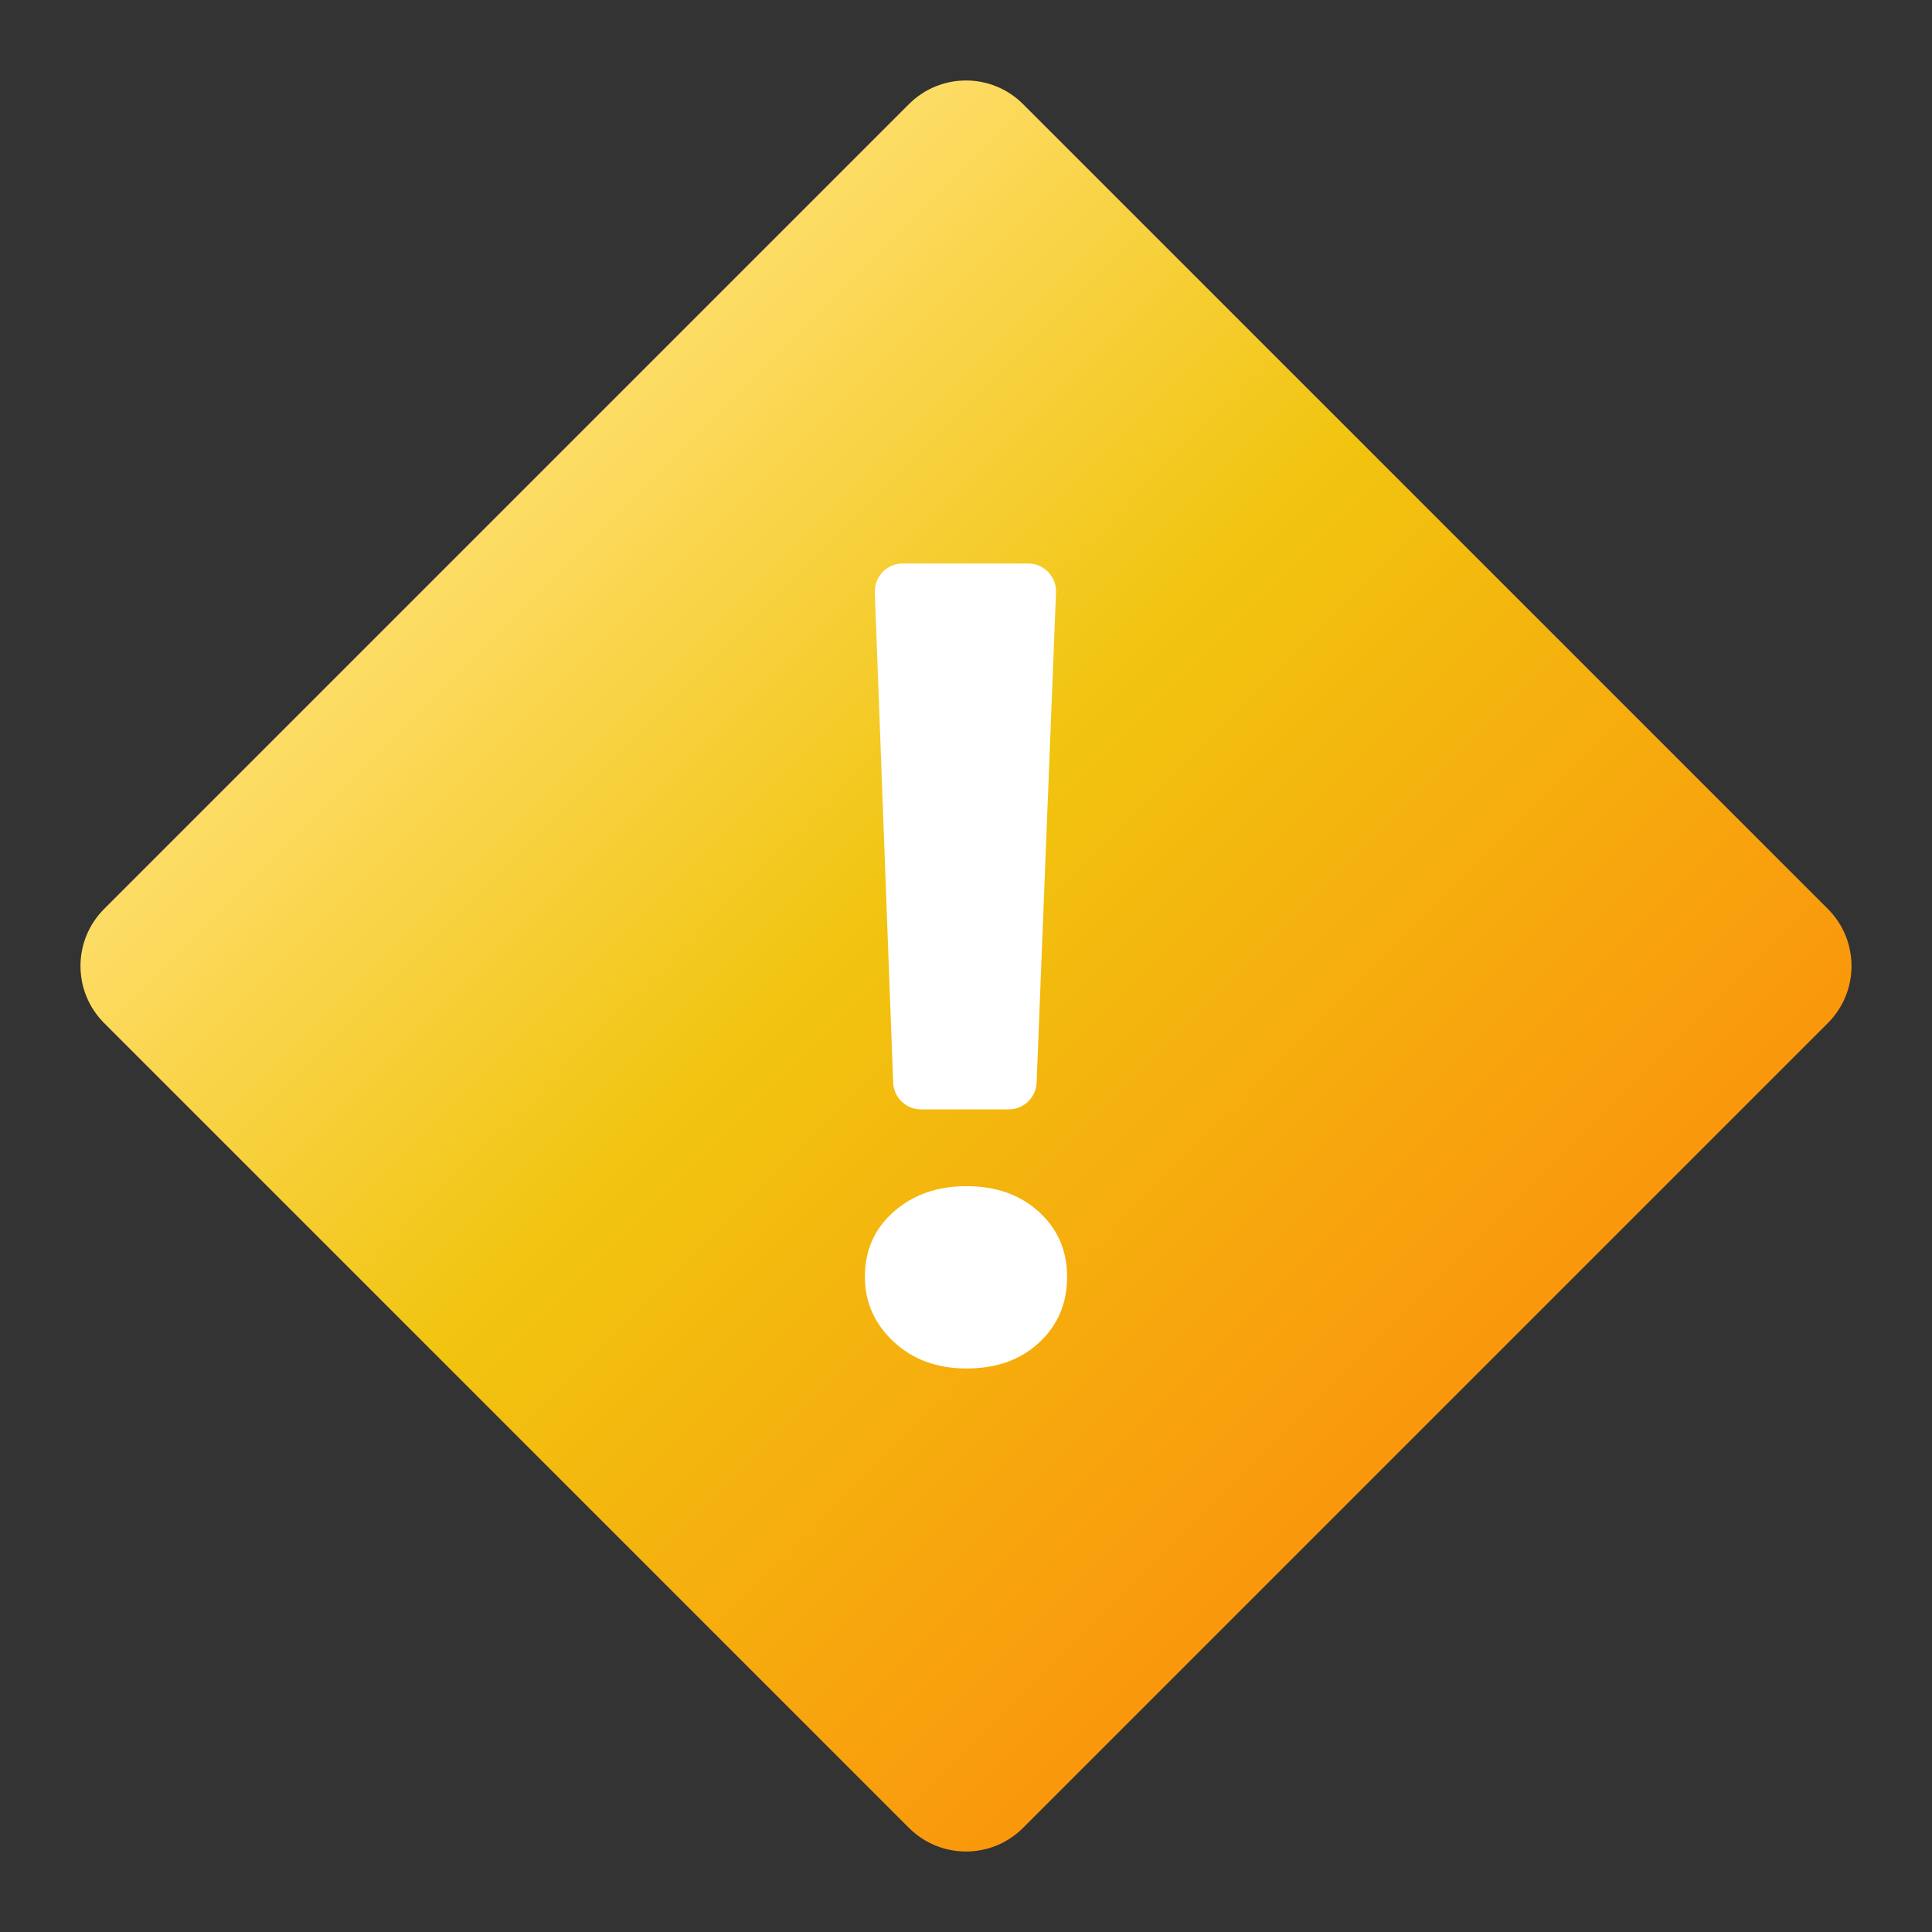
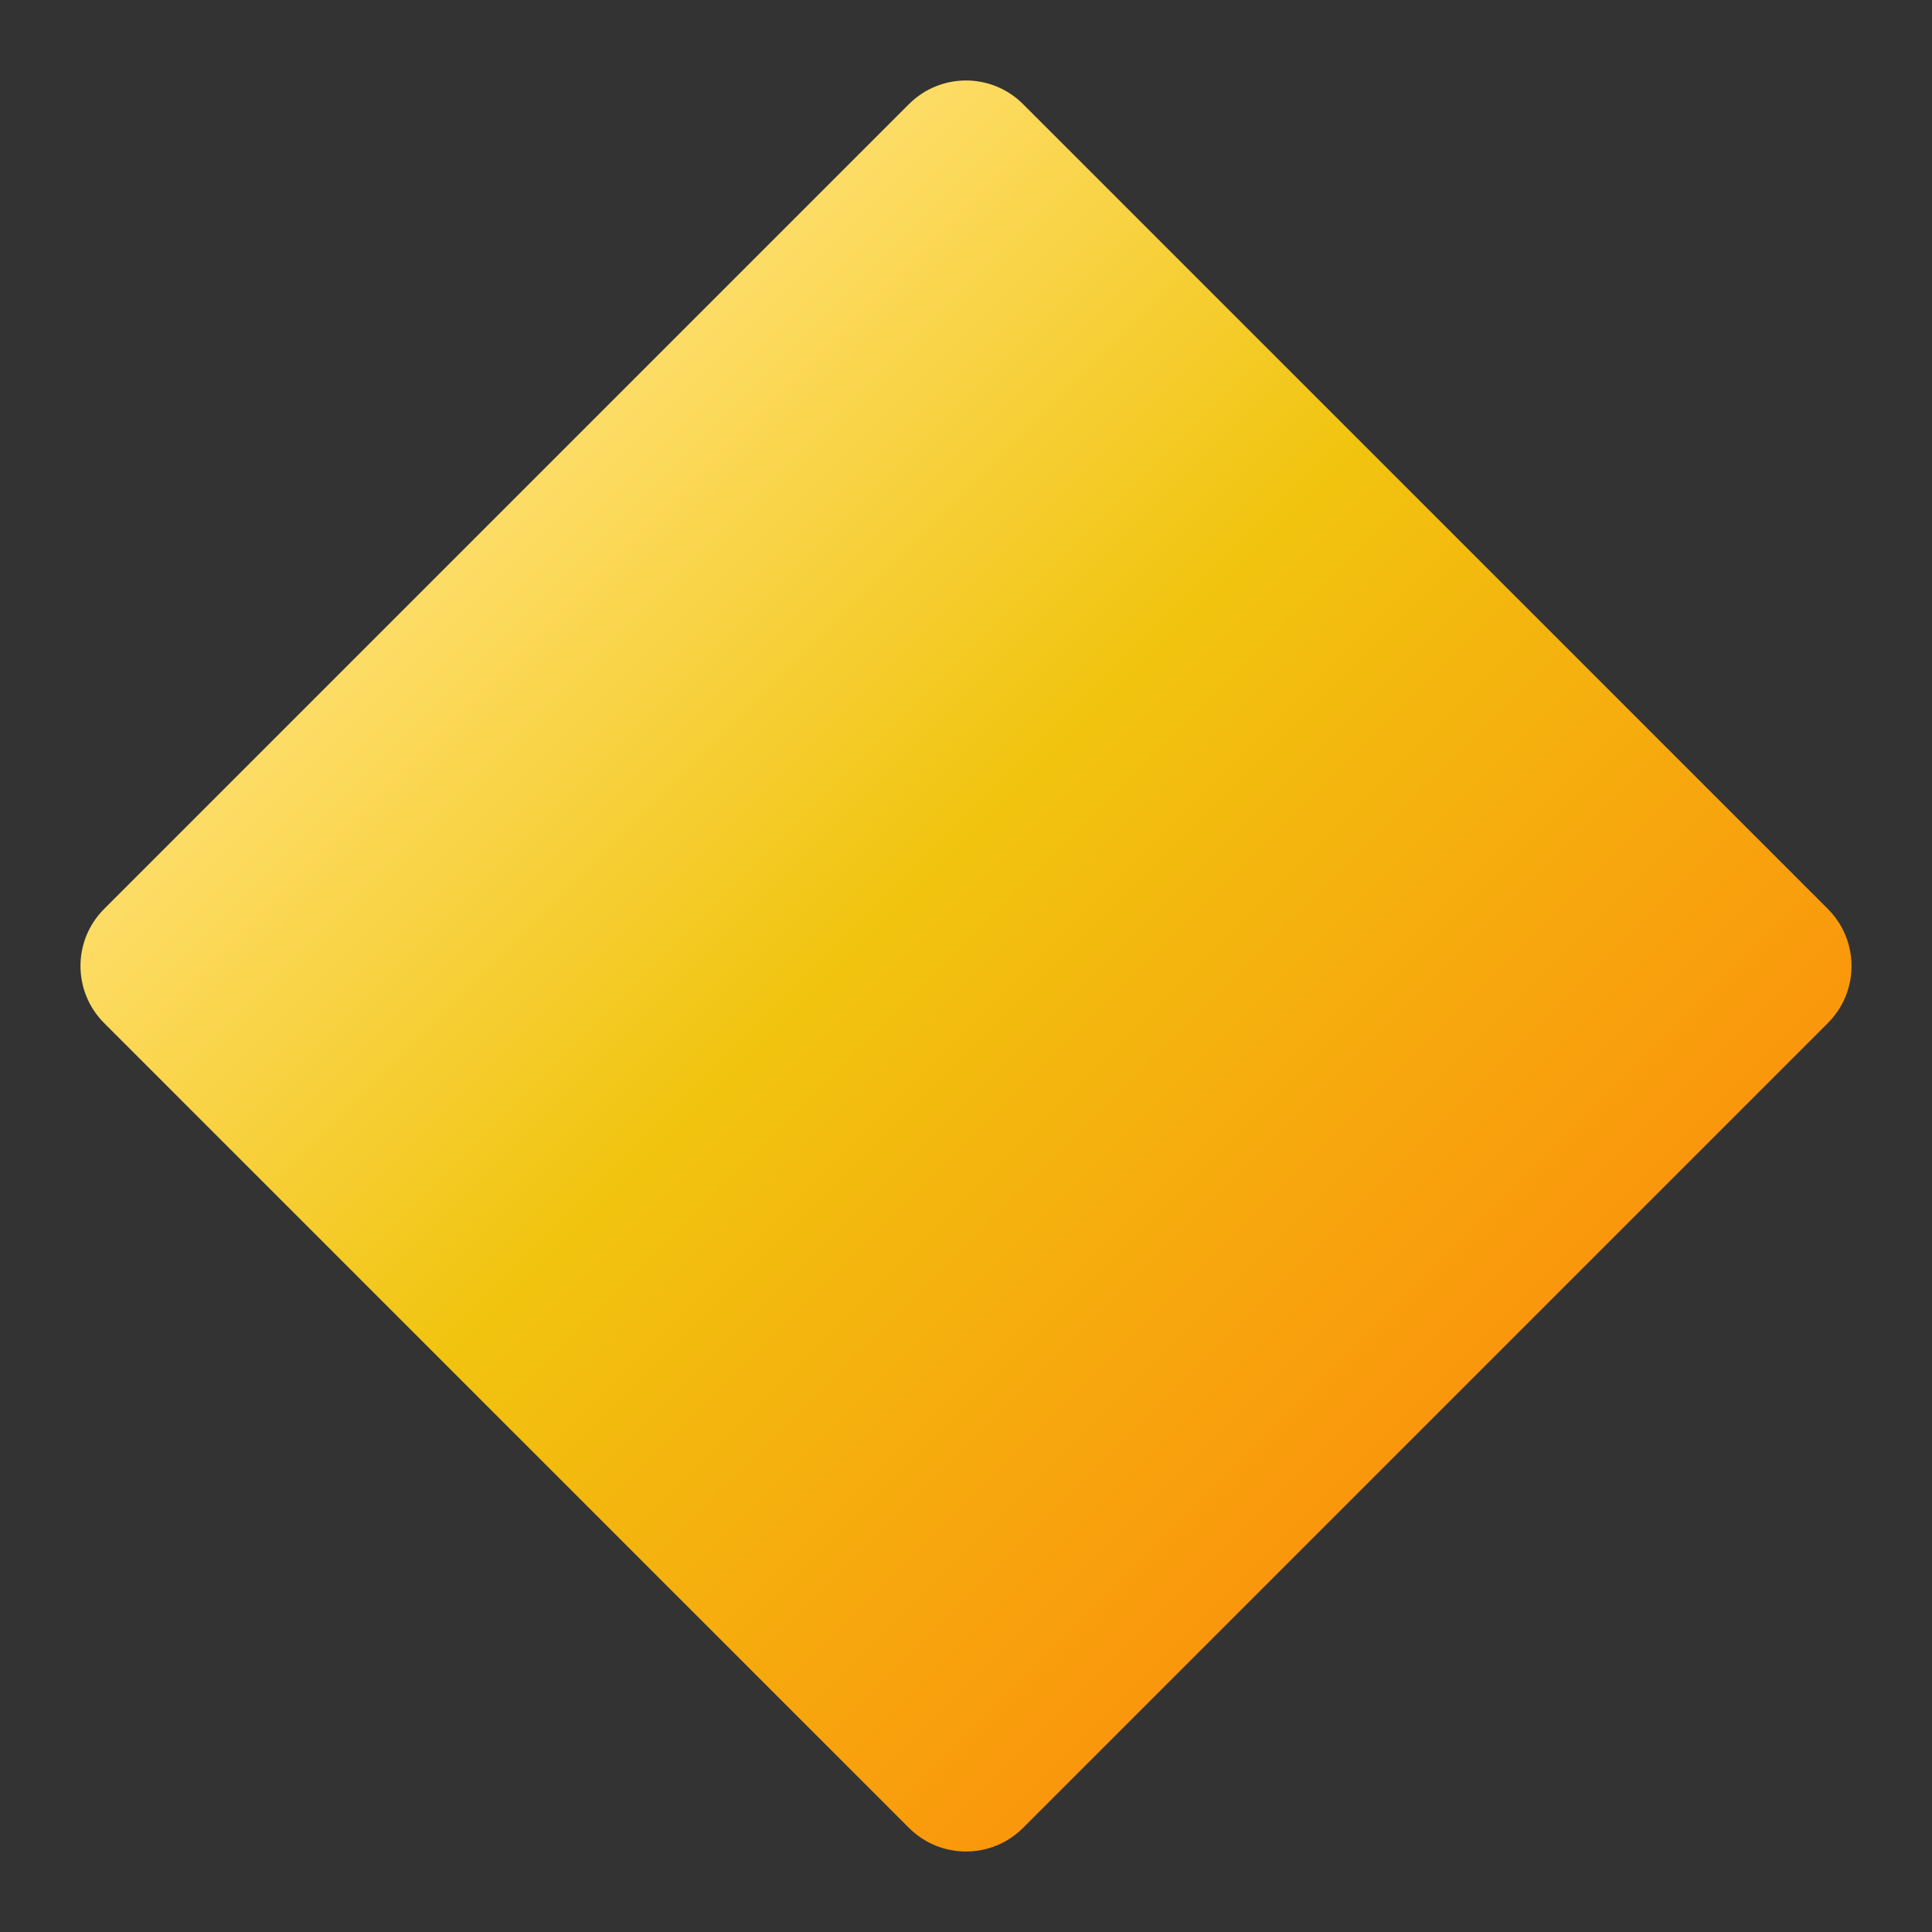
<svg xmlns="http://www.w3.org/2000/svg" viewBox="0 0 240 240" width="240px" height="240px">
  <rect x="0" y="0" width="240" height="240" fill="#333333" stroke="none" />
  <defs>
    <linearGradient id="linear0" gradientUnits="userSpaceOnUse" x1="42.76" y1="42.76" x2="126.979" y2="126.979" gradientTransform="matrix(1.395,0,0,1.395,0,0)">
      <stop offset="0" style="stop-color:rgb(99.608%,87.059%,42.353%);stop-opacity:1;" />
      <stop offset="0.443" style="stop-color:rgb(94.51%,76.863%,5.882%);stop-opacity:1;" />
      <stop offset="1" style="stop-color:rgb(98.039%,59.216%,4.706%);stop-opacity:1;" />
    </linearGradient>
  </defs>
  <g id="surface58760492">
    <path style=" stroke:none;fill-rule:nonzero;fill:url(#linear0);" d="M 112.914 227.066 L 12.934 127.086 C 9.02 123.172 9.02 116.828 12.934 112.914 L 112.914 12.934 C 116.828 9.02 123.172 9.02 127.086 12.934 L 227.066 112.914 C 230.98 116.828 230.98 123.172 227.066 127.086 L 127.086 227.066 C 123.172 230.98 116.828 230.98 112.914 227.066 Z M 112.914 227.066 " />
-     <path style=" stroke:none;fill-rule:nonzero;fill:rgb(100%,100%,100%);fill-opacity:1;" d="M 120.07 170 C 116.41 170 113.391 168.891 111.012 166.672 C 108.629 164.449 107.441 161.766 107.441 158.605 C 107.441 155.309 108.641 152.609 111.047 150.504 C 113.445 148.398 116.453 147.352 120.07 147.352 C 123.73 147.352 126.73 148.414 129.059 150.539 C 131.395 152.672 132.559 155.355 132.559 158.605 C 132.559 161.898 131.406 164.621 129.094 166.77 C 126.785 168.922 123.773 170 120.07 170 Z M 131.18 73.605 L 128.773 134.48 C 128.699 136.34 127.172 137.809 125.309 137.809 L 114.414 137.809 C 112.551 137.809 111.02 136.336 110.949 134.469 L 108.676 73.602 C 108.602 71.637 110.176 70 112.141 70 L 127.719 70 C 129.684 70 131.262 71.637 131.18 73.605 Z M 131.18 73.605 " />
  </g>
</svg>